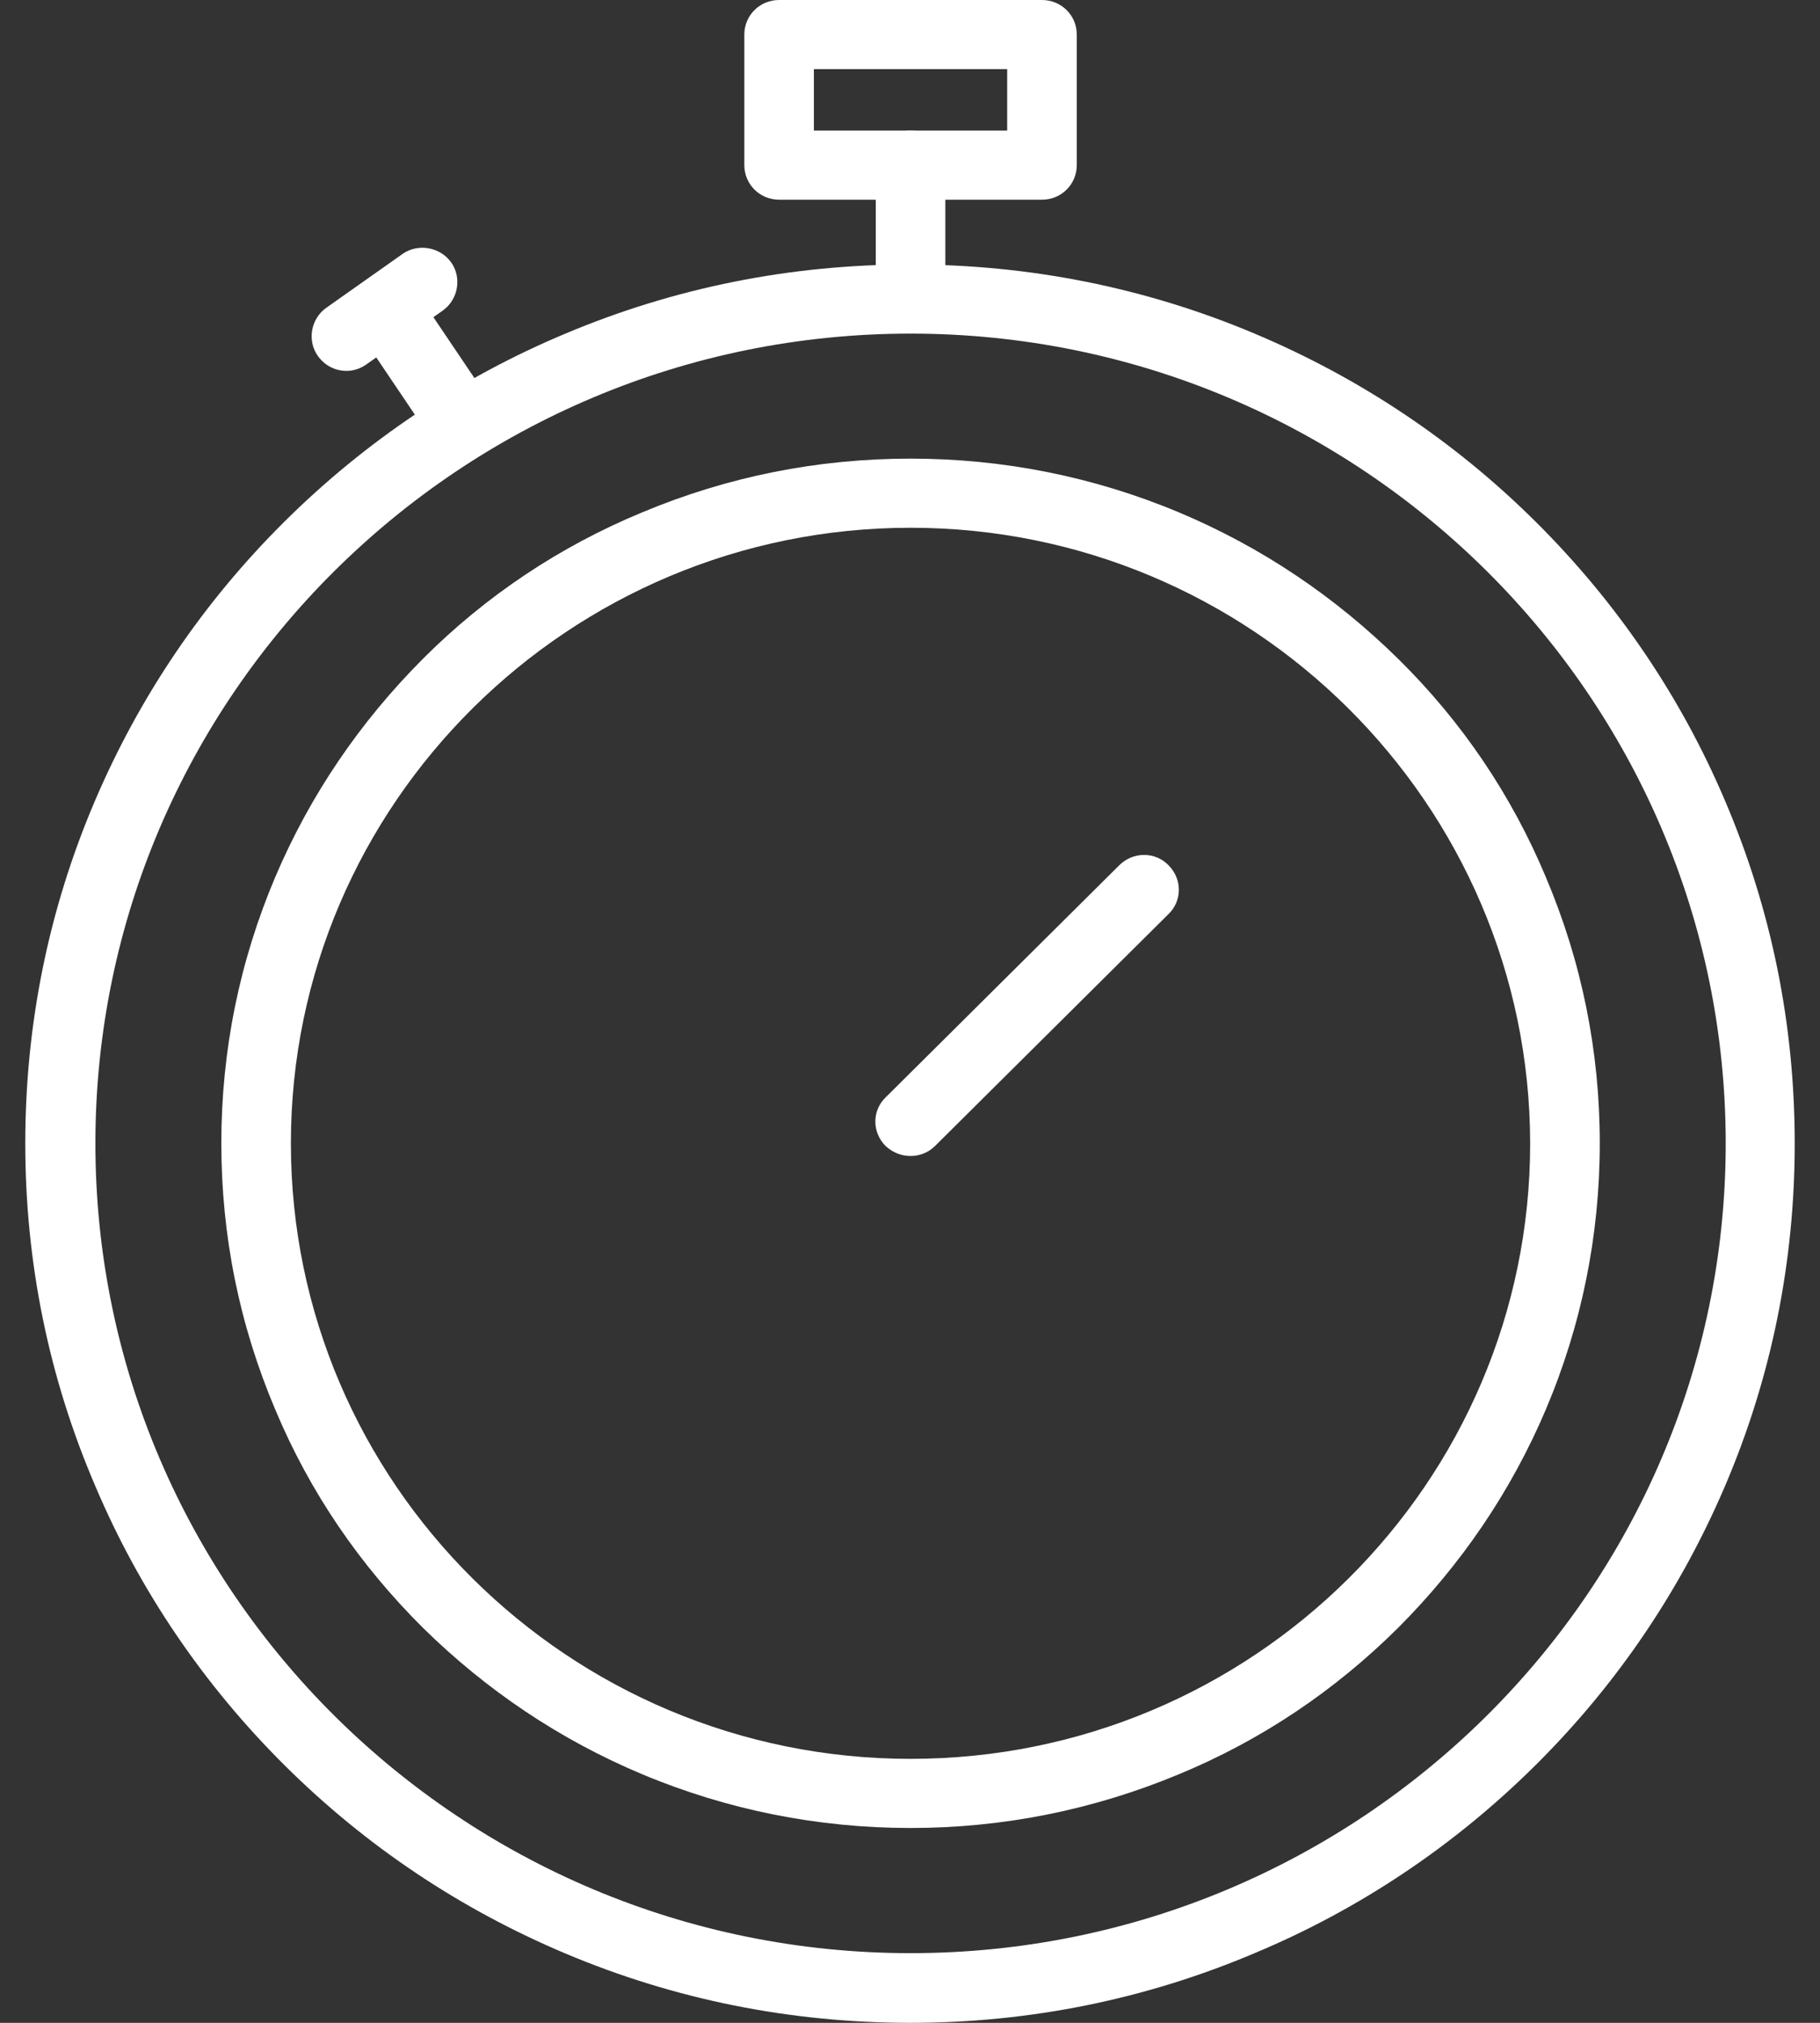
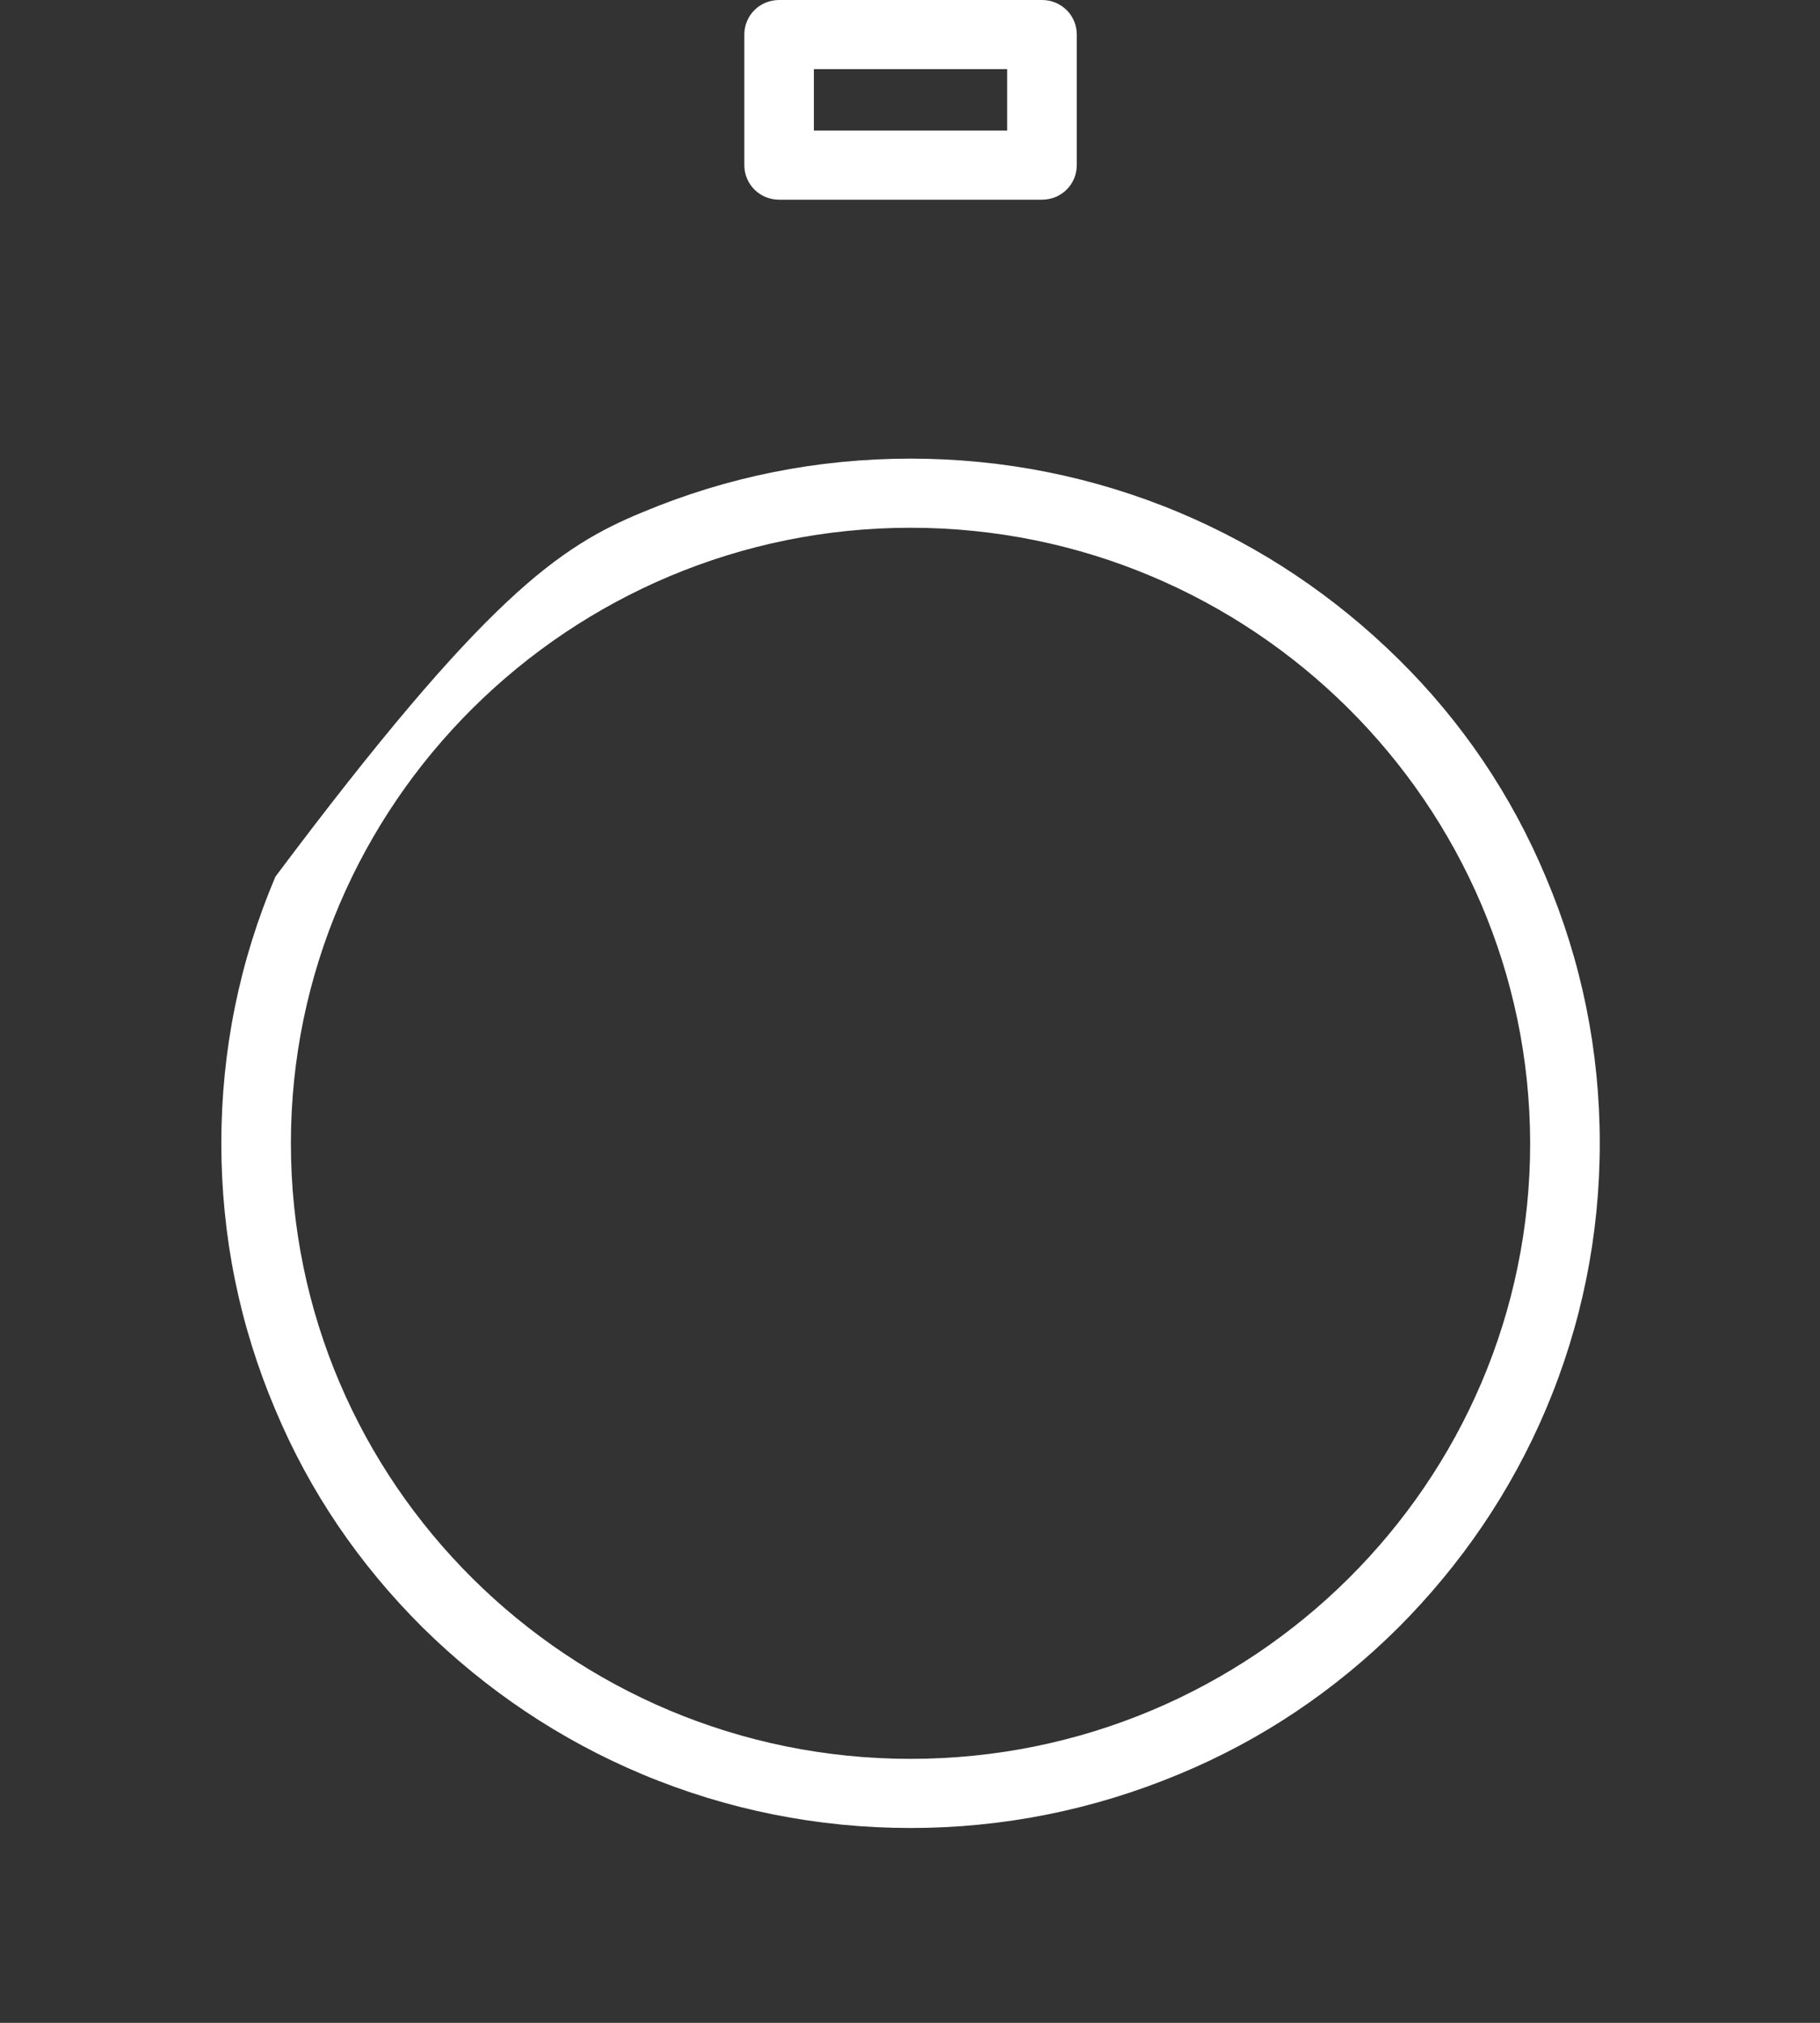
<svg xmlns="http://www.w3.org/2000/svg" width="36" height="40" viewBox="0 0 36 40" fill="none">
  <rect x="0" y="0" width="36" height="40" fill="#333333" stroke="none" />
-   <path fill-rule="evenodd" clip-rule="evenodd" d="M18.011 36.147C16.175 36.147 14.384 35.789 12.702 35.084C11.074 34.401 9.621 33.424 8.365 32.188C7.109 30.94 6.125 29.497 5.448 27.881C4.738 26.21 4.378 24.441 4.378 22.608C4.378 20.775 4.738 19.006 5.448 17.335C6.136 15.719 7.12 14.276 8.365 13.028C9.61 11.781 11.074 10.805 12.702 10.132C14.384 9.427 16.165 9.069 18.011 9.069C19.846 9.069 21.637 9.427 23.32 10.132C24.947 10.815 26.4 11.792 27.656 13.028C28.913 14.265 29.896 15.719 30.573 17.335C31.283 19.006 31.644 20.775 31.644 22.608C31.644 24.431 31.283 26.21 30.573 27.881C29.885 29.497 28.902 30.94 27.656 32.188C26.4 33.435 24.947 34.411 23.32 35.084C21.626 35.789 19.846 36.147 18.011 36.147ZM18.011 10.436C11.26 10.436 5.754 15.893 5.754 22.608C5.754 29.323 11.249 34.78 18.011 34.78C24.773 34.78 30.267 29.323 30.267 22.608C30.256 15.893 24.762 10.436 18.011 10.436Z" fill="white" />
-   <path fill-rule="evenodd" clip-rule="evenodd" d="M18.011 40C15.651 40 13.357 39.544 11.194 38.633C9.108 37.755 7.24 36.507 5.634 34.912C4.028 33.317 2.761 31.451 1.887 29.39C0.959 27.231 0.5 24.953 0.5 22.61C0.5 20.266 0.959 17.988 1.876 15.84C2.761 13.768 4.017 11.913 5.623 10.318C7.229 8.723 9.108 7.465 11.184 6.597C13.346 5.686 15.64 5.23 18 5.23C20.36 5.23 22.654 5.686 24.817 6.597C26.903 7.476 28.771 8.723 30.377 10.318C31.983 11.913 33.25 13.779 34.124 15.84C35.041 17.988 35.5 20.266 35.5 22.61C35.5 24.953 35.041 27.231 34.124 29.379C33.239 31.451 31.983 33.306 30.377 34.901C28.771 36.496 26.892 37.755 24.817 38.622C22.665 39.534 20.37 40 18.011 40ZM18.011 6.597C9.119 6.597 1.887 13.779 1.887 22.61C1.887 31.441 9.119 38.622 18.011 38.622C26.903 38.622 34.135 31.441 34.135 22.61C34.135 13.779 26.903 6.597 18.011 6.597Z" fill="white" />
-   <path fill-rule="evenodd" clip-rule="evenodd" d="M18.011 22.859C17.836 22.859 17.662 22.794 17.52 22.664C17.246 22.392 17.246 21.959 17.52 21.698L22.14 17.109C22.413 16.838 22.85 16.838 23.113 17.109C23.386 17.38 23.386 17.814 23.113 18.075L18.492 22.664C18.361 22.794 18.186 22.859 18.011 22.859Z" fill="white" />
+   <path fill-rule="evenodd" clip-rule="evenodd" d="M18.011 36.147C16.175 36.147 14.384 35.789 12.702 35.084C11.074 34.401 9.621 33.424 8.365 32.188C7.109 30.94 6.125 29.497 5.448 27.881C4.738 26.21 4.378 24.441 4.378 22.608C4.378 20.775 4.738 19.006 5.448 17.335C9.61 11.781 11.074 10.805 12.702 10.132C14.384 9.427 16.165 9.069 18.011 9.069C19.846 9.069 21.637 9.427 23.32 10.132C24.947 10.815 26.4 11.792 27.656 13.028C28.913 14.265 29.896 15.719 30.573 17.335C31.283 19.006 31.644 20.775 31.644 22.608C31.644 24.431 31.283 26.21 30.573 27.881C29.885 29.497 28.902 30.94 27.656 32.188C26.4 33.435 24.947 34.411 23.32 35.084C21.626 35.789 19.846 36.147 18.011 36.147ZM18.011 10.436C11.26 10.436 5.754 15.893 5.754 22.608C5.754 29.323 11.249 34.78 18.011 34.78C24.773 34.78 30.267 29.323 30.267 22.608C30.256 15.893 24.762 10.436 18.011 10.436Z" fill="white" />
  <path fill-rule="evenodd" clip-rule="evenodd" d="M20.611 3.949H15.411C15.029 3.949 14.723 3.645 14.723 3.265V0.683C14.723 0.304 15.029 0 15.411 0H20.611C20.993 0 21.299 0.304 21.299 0.683V3.265C21.299 3.645 20.993 3.949 20.611 3.949ZM16.099 2.582H19.922V1.367H16.099V2.582Z" fill="white" />
-   <path fill-rule="evenodd" clip-rule="evenodd" d="M18.011 6.596C17.629 6.596 17.323 6.292 17.323 5.912V3.265C17.323 2.885 17.629 2.582 18.011 2.582C18.393 2.582 18.699 2.885 18.699 3.265V5.901C18.699 6.281 18.382 6.596 18.011 6.596Z" fill="white" />
-   <path fill-rule="evenodd" clip-rule="evenodd" d="M9.173 9.079C8.955 9.079 8.736 8.971 8.594 8.775L7.131 6.606C6.923 6.291 7 5.868 7.316 5.651C7.633 5.445 8.059 5.521 8.278 5.835L9.741 8.005C9.949 8.32 9.872 8.743 9.556 8.96C9.436 9.046 9.304 9.079 9.173 9.079Z" fill="white" />
-   <path fill-rule="evenodd" clip-rule="evenodd" d="M6.857 7.334C6.639 7.334 6.431 7.237 6.289 7.041C6.071 6.738 6.147 6.304 6.453 6.087L7.96 5.023C8.266 4.807 8.703 4.882 8.922 5.186C9.14 5.49 9.064 5.924 8.758 6.141L7.25 7.204C7.13 7.291 6.988 7.334 6.857 7.334Z" fill="white" />
</svg>